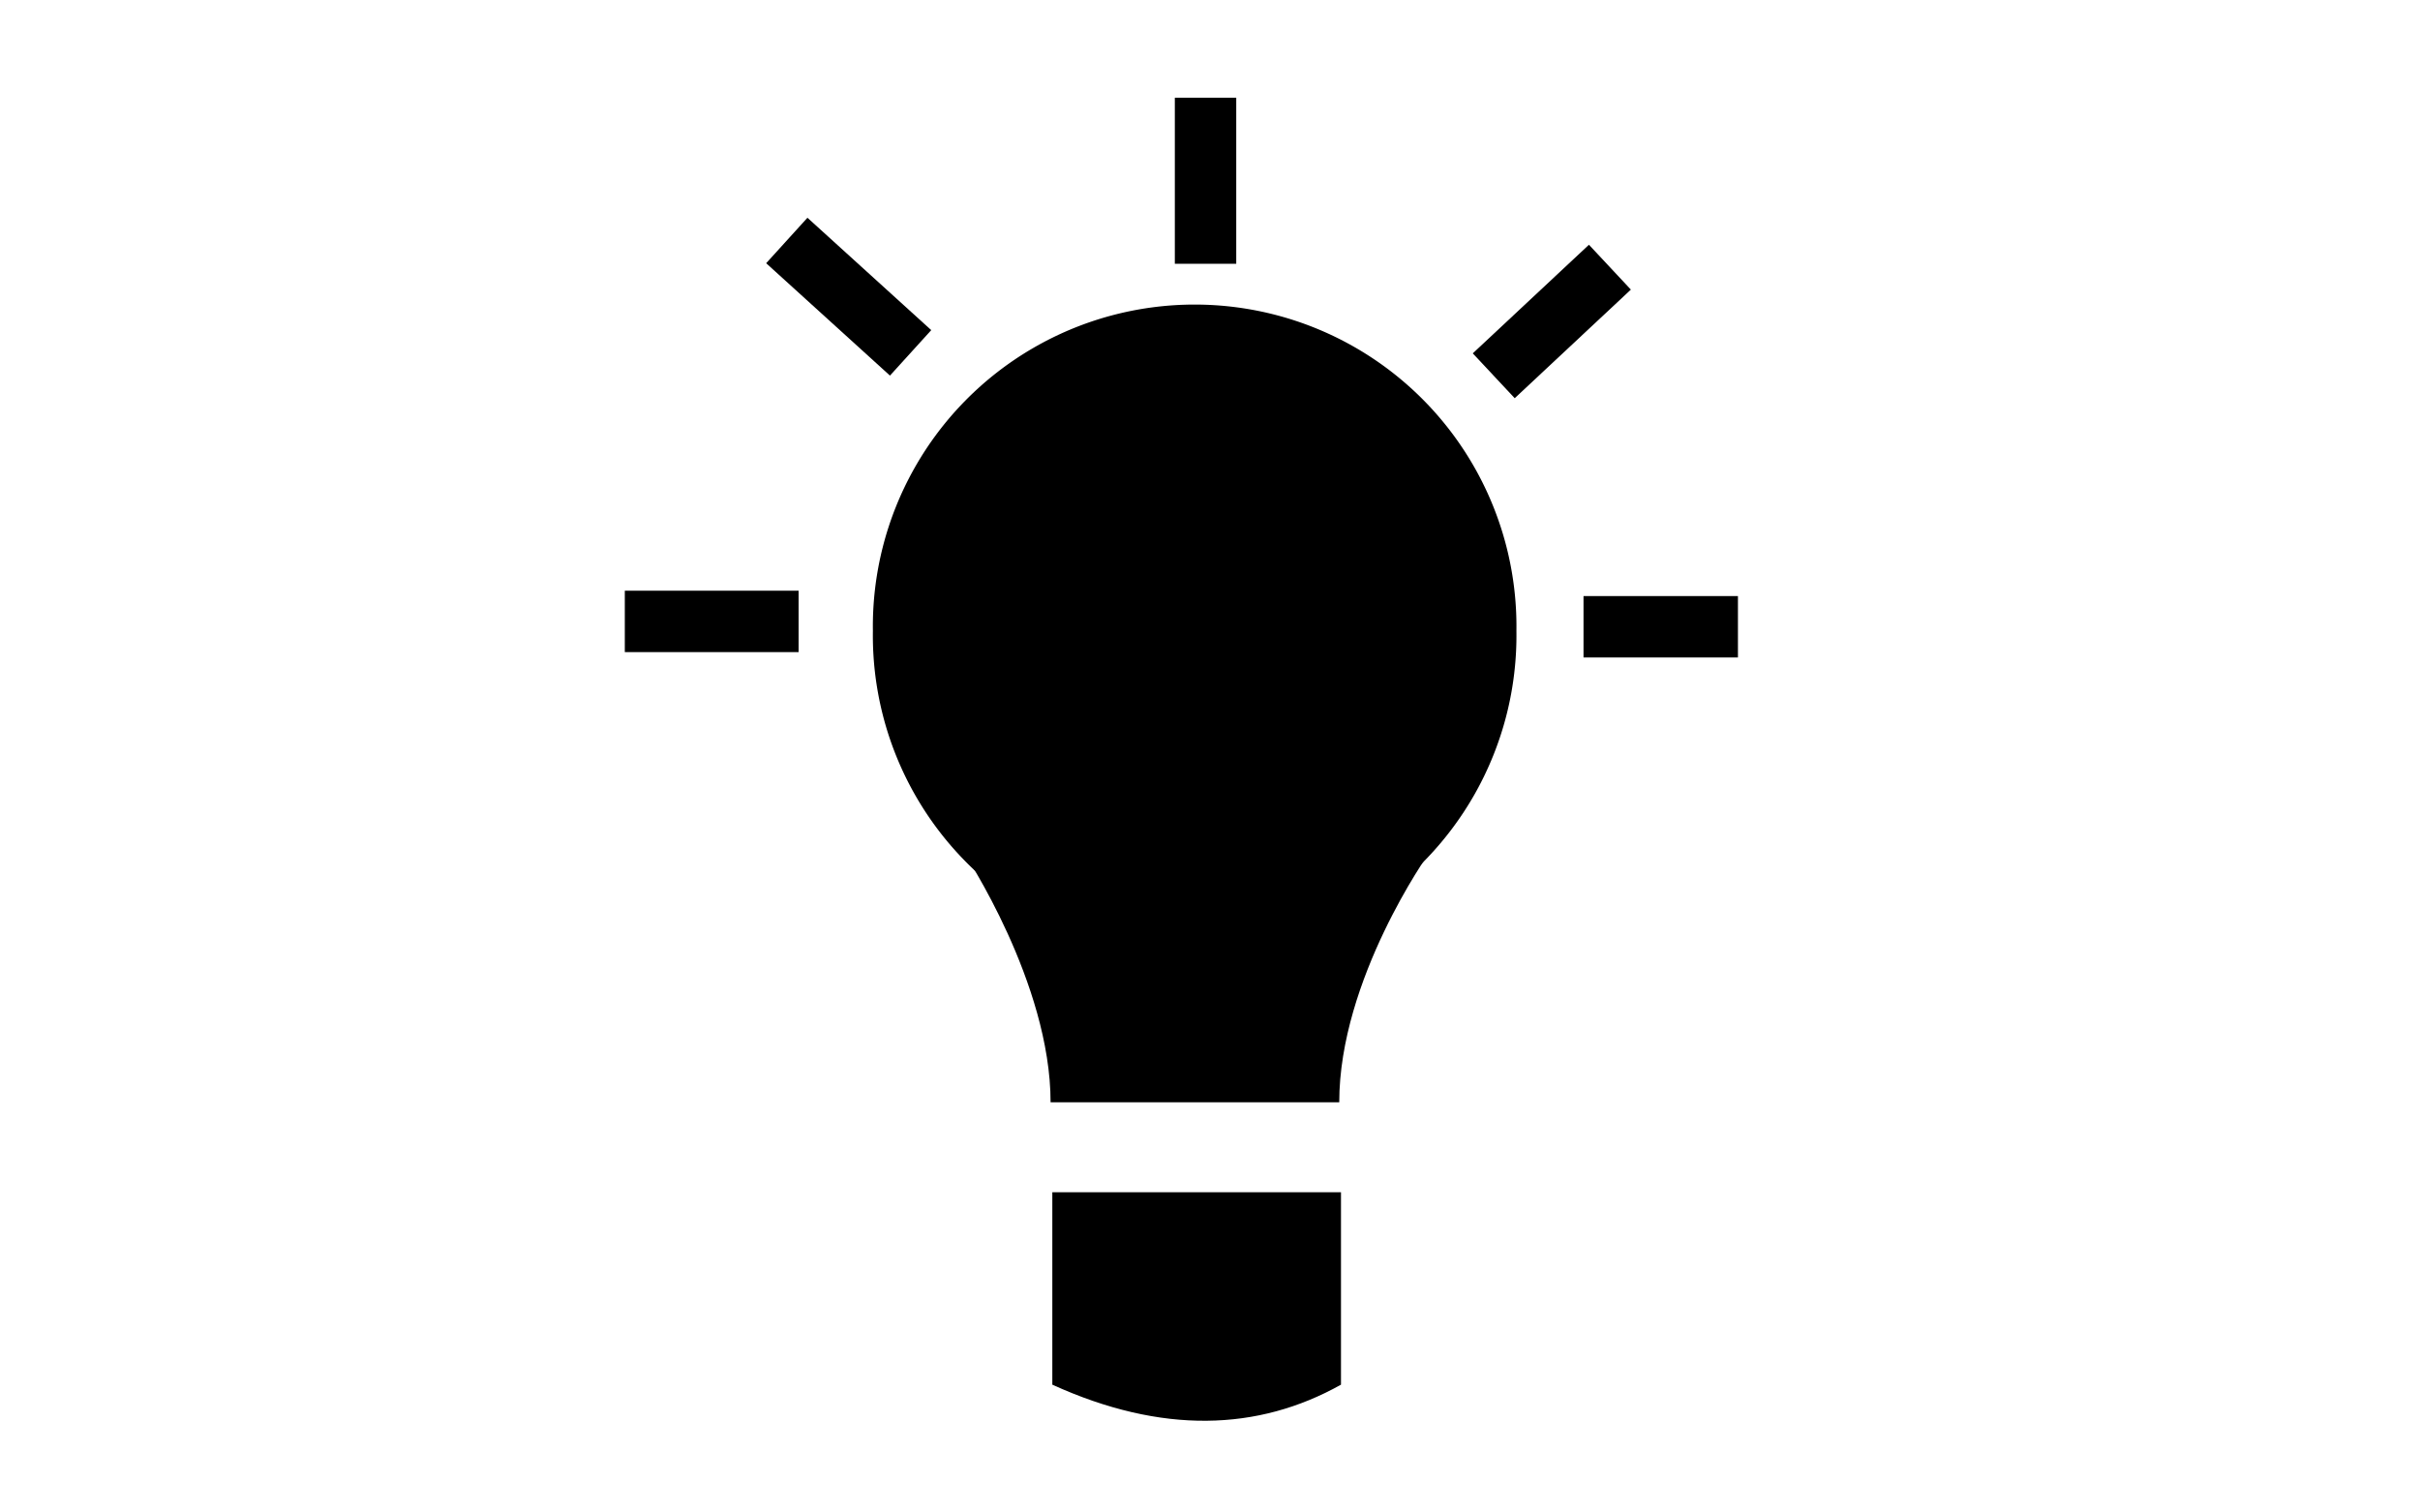
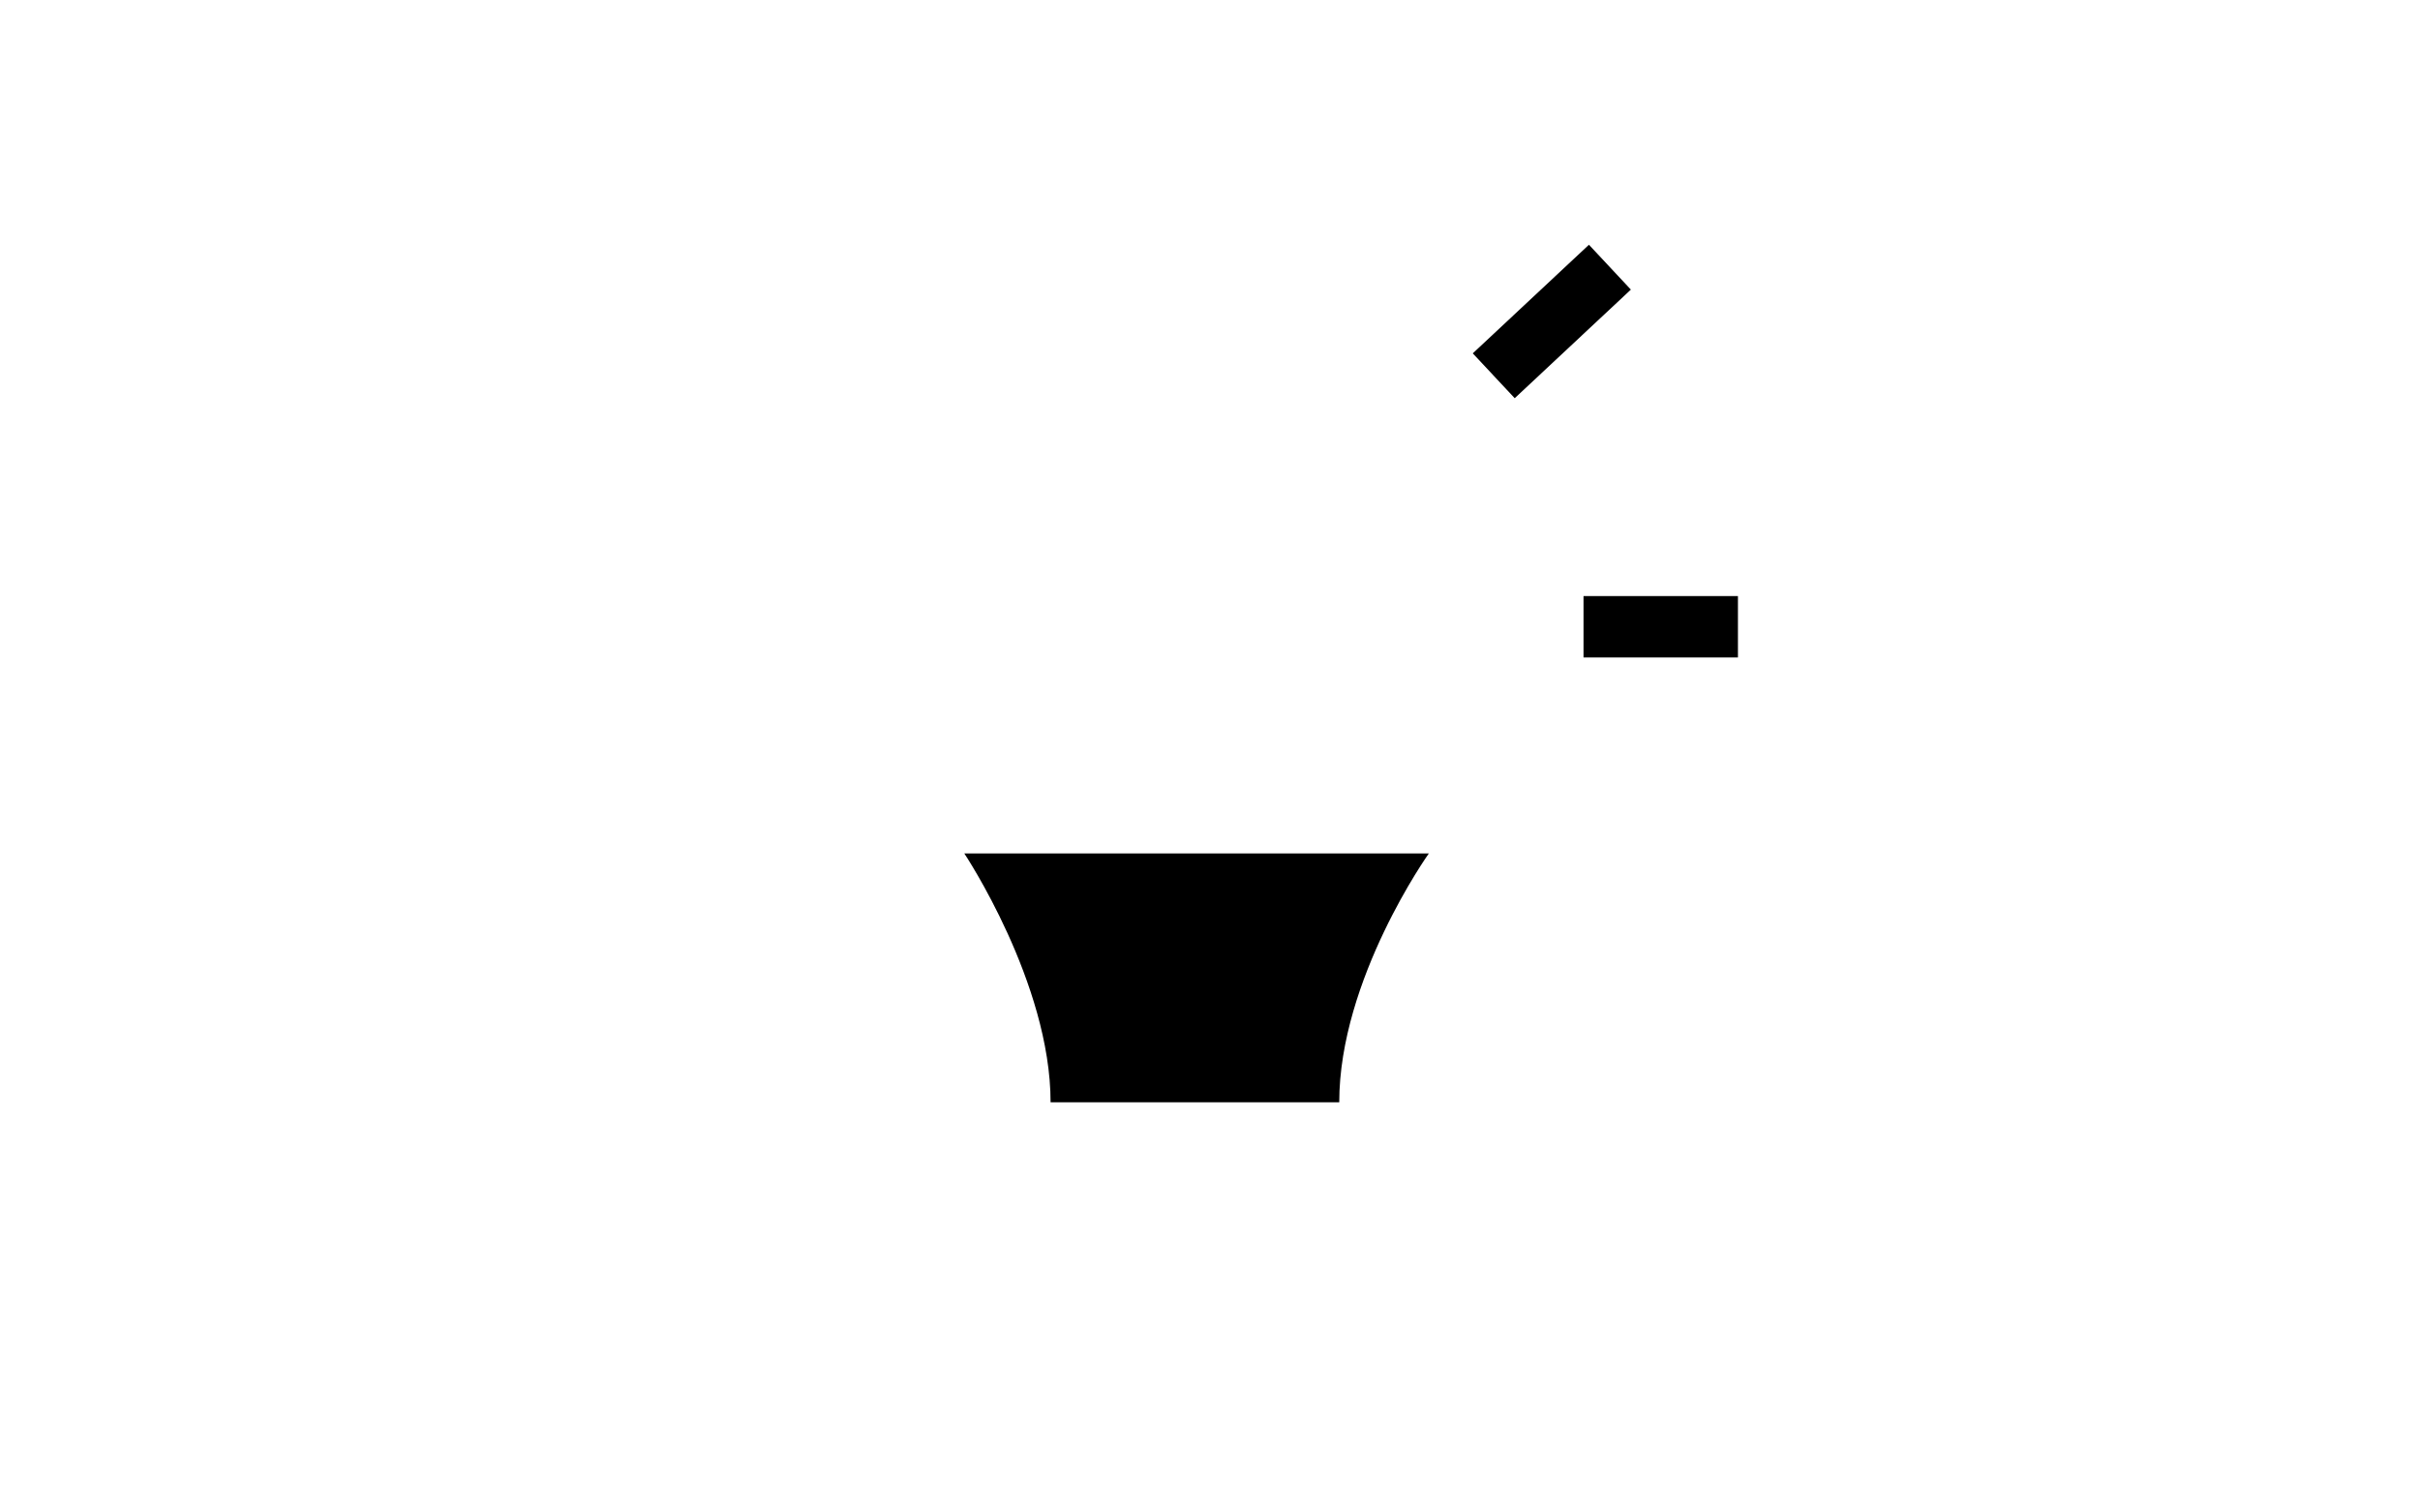
<svg xmlns="http://www.w3.org/2000/svg" xmlns:ns1="http://www.inkscape.org/namespaces/inkscape" xmlns:ns2="http://sodipodi.sourceforge.net/DTD/sodipodi-0.dtd" width="32" height="20" id="svg4112" version="1.1" ns1:version="0.48.0 r9654" ns2:docname="State_Lit.svg" ns1:export-filename="C:\Downloads\State_Lit3.png" ns1:export-xdpi="90" ns1:export-ydpi="90">
  <defs id="defs4121" />
  <ns2:namedview pagecolor="#ffffff" bordercolor="#666666" borderopacity="1" objecttolerance="10" gridtolerance="10" guidetolerance="10" ns1:pageopacity="0" ns1:pageshadow="2" ns1:window-width="640" ns1:window-height="480" id="namedview4119" showgrid="false" ns1:zoom="14.025" ns1:cx="19.80728" ns1:cy="5.2379867" ns1:current-layer="svg4112" />
  <rect style="fill:#ffffff;stroke:none;fill-opacity:1" id="background" width="32" height="20" x="0" y="0" ns1:export-filename="C:\Downloads\State_Lit4.png" ns1:export-xdpi="90" ns1:export-ydpi="90" />
-   <path ns2:type="arc" style="fill:#000000;fill-opacity:1;stroke:none" id="path4125" ns2:cx="20.318291" ns2:cy="7.5972714" ns2:rx="4.8905067" ns2:ry="4.8905067" d="m 25.209,7.597 a 4.891,4.891 0 1 1 -9.781,0 4.891,4.891 0 1 1 9.781,0 z" transform="matrix(0.87,0,0,0.87,-1.88,1.734)" />
+   <path ns2:type="arc" style="fill:#000000;fill-opacity:1;stroke:none" id="path4125" ns2:cx="20.318291" ns2:cy="7.5972714" ns2:rx="4.8905067" ns2:ry="4.8905067" d="m 25.209,7.597 z" transform="matrix(0.87,0,0,0.87,-1.88,1.734)" />
  <path style="fill:#000000;fill-opacity:1;stroke:none" d="m 12.752,11.285 6.142,0 c 0,0 -1.185,1.662 -1.185,3.291 l -3.817,0 c 0,-1.58 -1.141,-3.291 -1.141,-3.291 z" id="rect4127" ns1:connector-curvature="0" ns2:nodetypes="ccccc" />
-   <path style="fill:#000000;fill-opacity:1;stroke:none" d="m 13.915,15.765 3.817,0 0,2.545 c -1.097,0.614 -2.369,0.658 -3.817,0 z" id="rect4132" ns1:connector-curvature="0" ns2:nodetypes="ccccc" />
  <path style="fill:none;stroke:#000000;stroke-width:0.812px;stroke-linecap:butt;stroke-linejoin:miter;stroke-opacity:1" d="m 20.939,8.288 2.042,0" id="path4135" ns1:connector-curvature="0" ns2:nodetypes="cc" />
-   <path ns2:nodetypes="cc" ns1:connector-curvature="0" id="path4137" d="m 8.262,8.217 2.298,0" style="fill:none;stroke:#000000;stroke-width:0.812px;stroke-linecap:butt;stroke-linejoin:miter;stroke-opacity:1" />
-   <path style="fill:none;stroke:#000000;stroke-width:0.812px;stroke-linecap:butt;stroke-linejoin:miter;stroke-opacity:1" d="m 10.404,3.18 1.637,1.486" id="path4139" ns1:connector-curvature="0" ns2:nodetypes="cc" />
  <path ns2:nodetypes="cc" ns1:connector-curvature="0" id="path4141" d="M 19.752,4.969 21.288,3.533" style="fill:none;stroke:#000000;stroke-width:0.812px;stroke-linecap:butt;stroke-linejoin:miter;stroke-opacity:1" />
-   <path style="fill:none;stroke:#000000;stroke-width:0.812px;stroke-linecap:butt;stroke-linejoin:miter;stroke-opacity:1" d="m 15.941,3.488 -3e-6,-2.196" id="path4143" ns1:connector-curvature="0" ns2:nodetypes="cc" />
</svg>